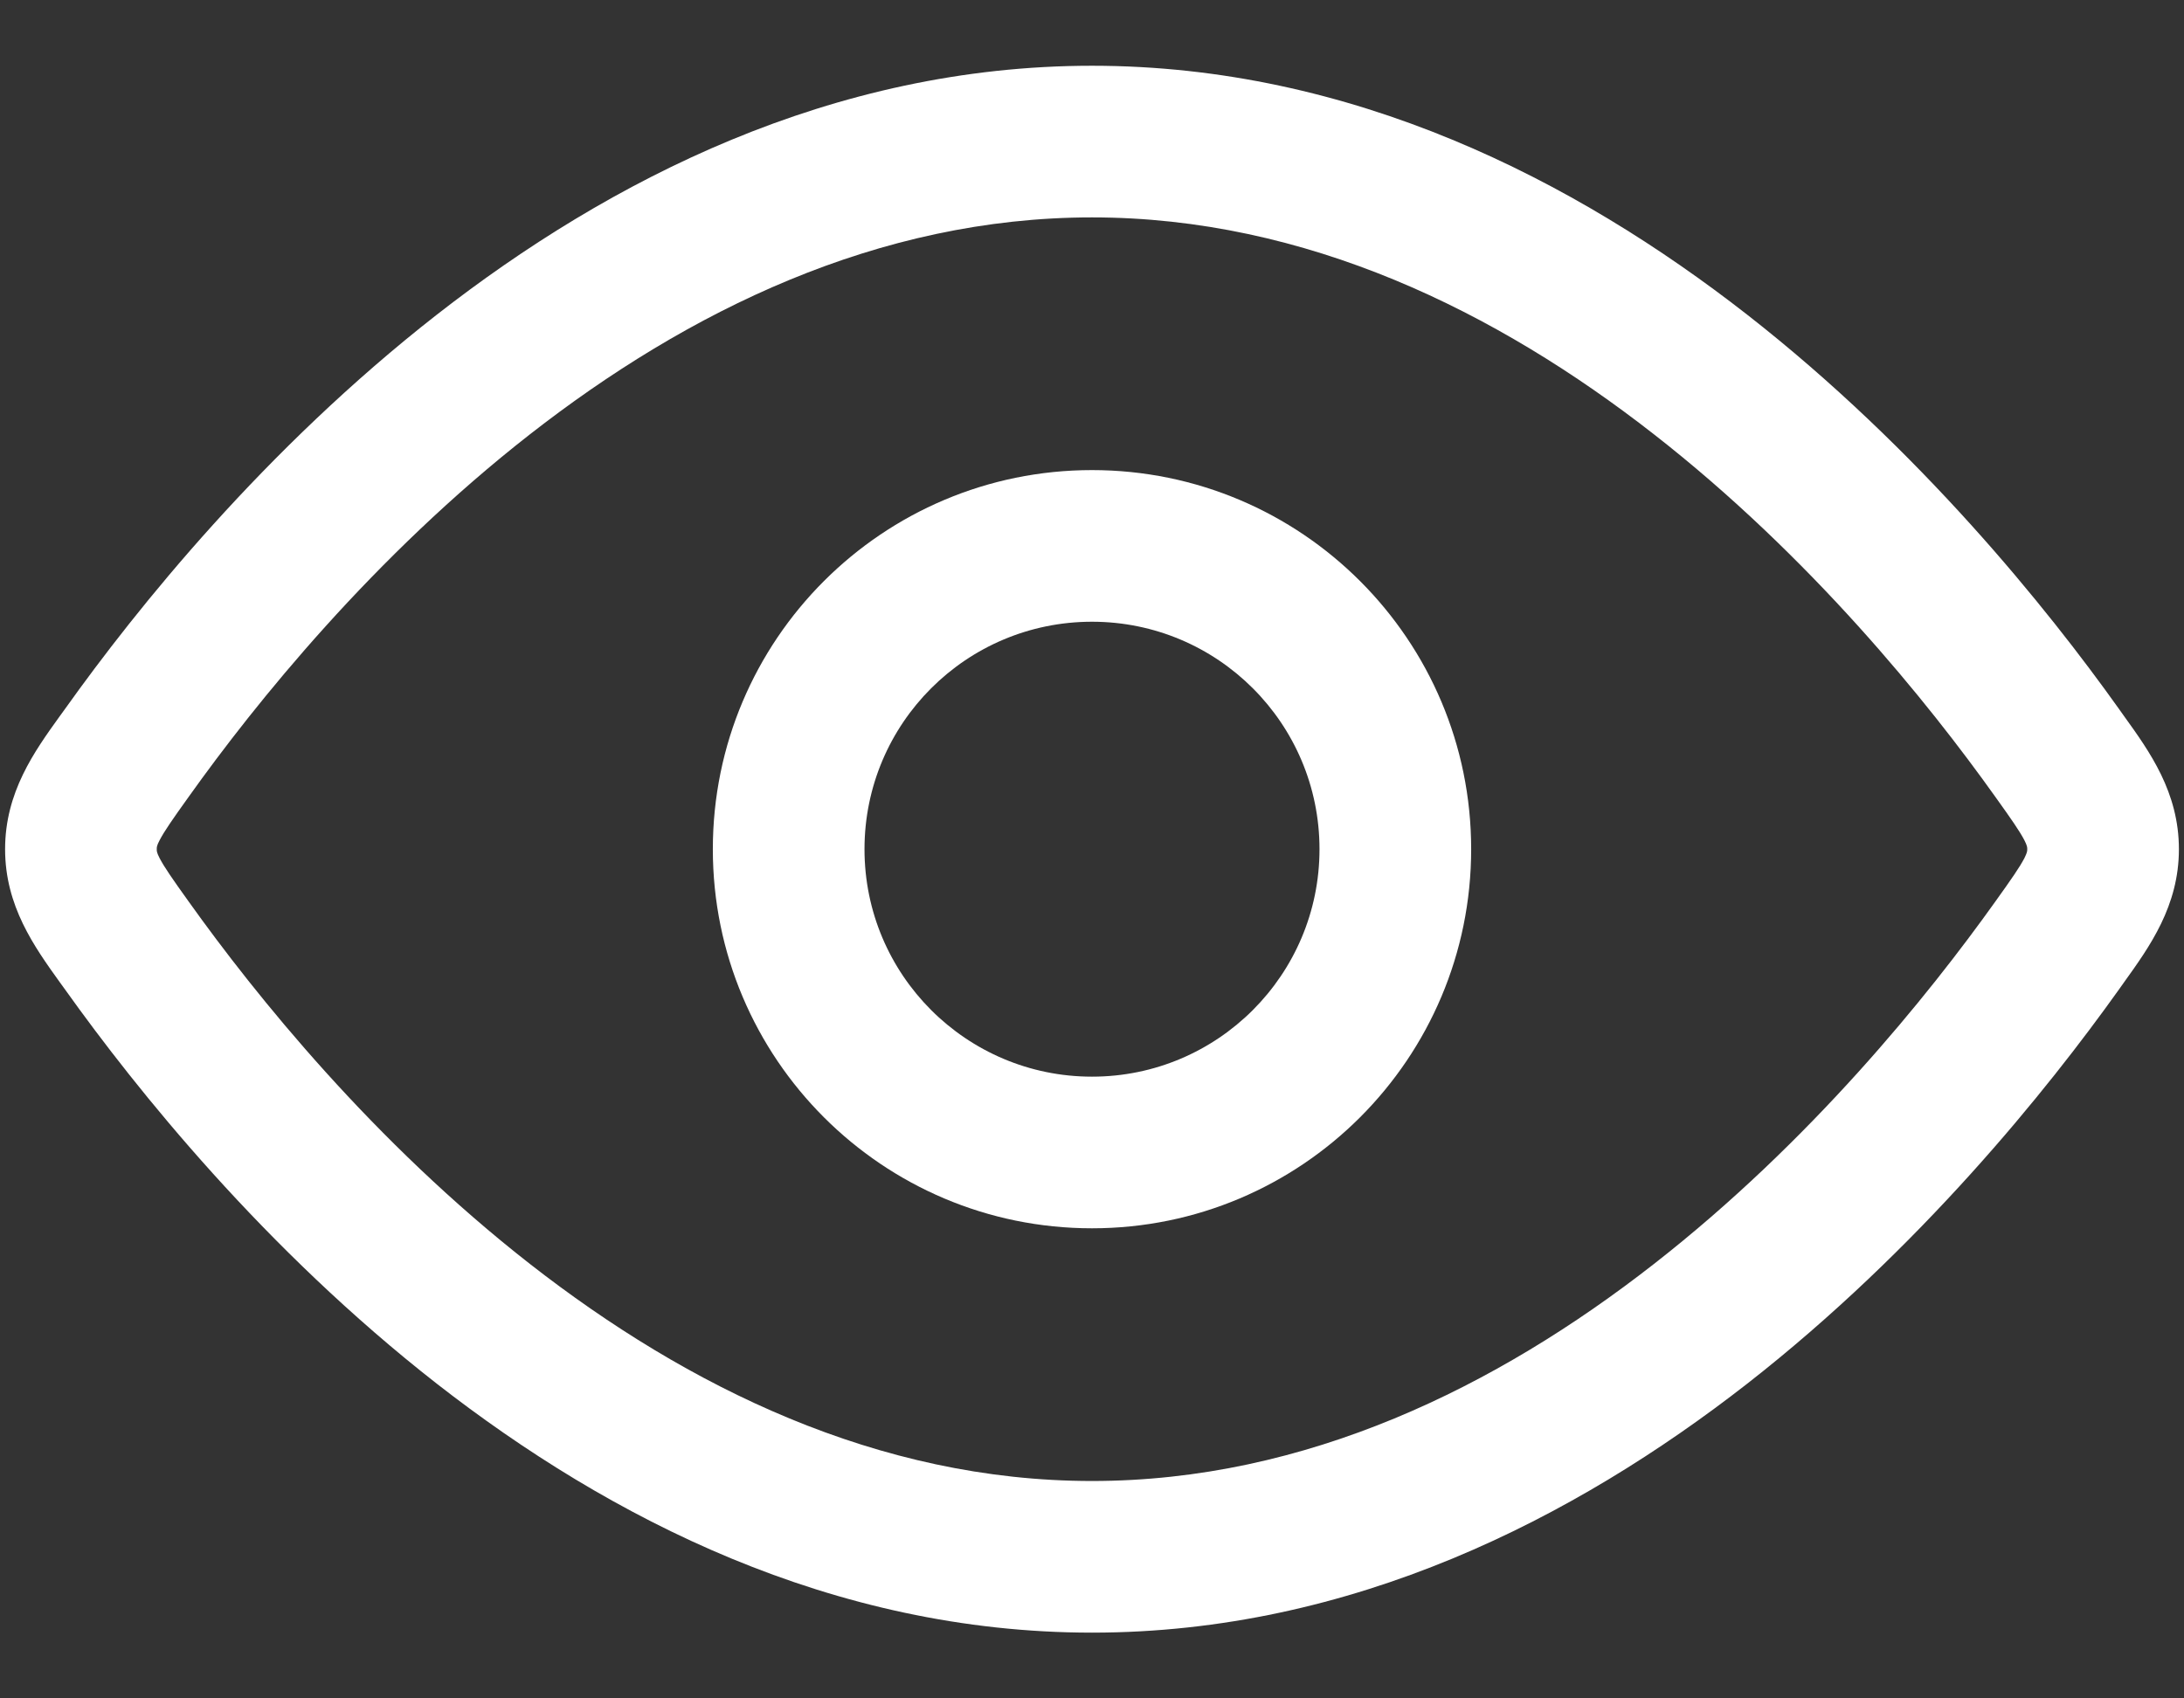
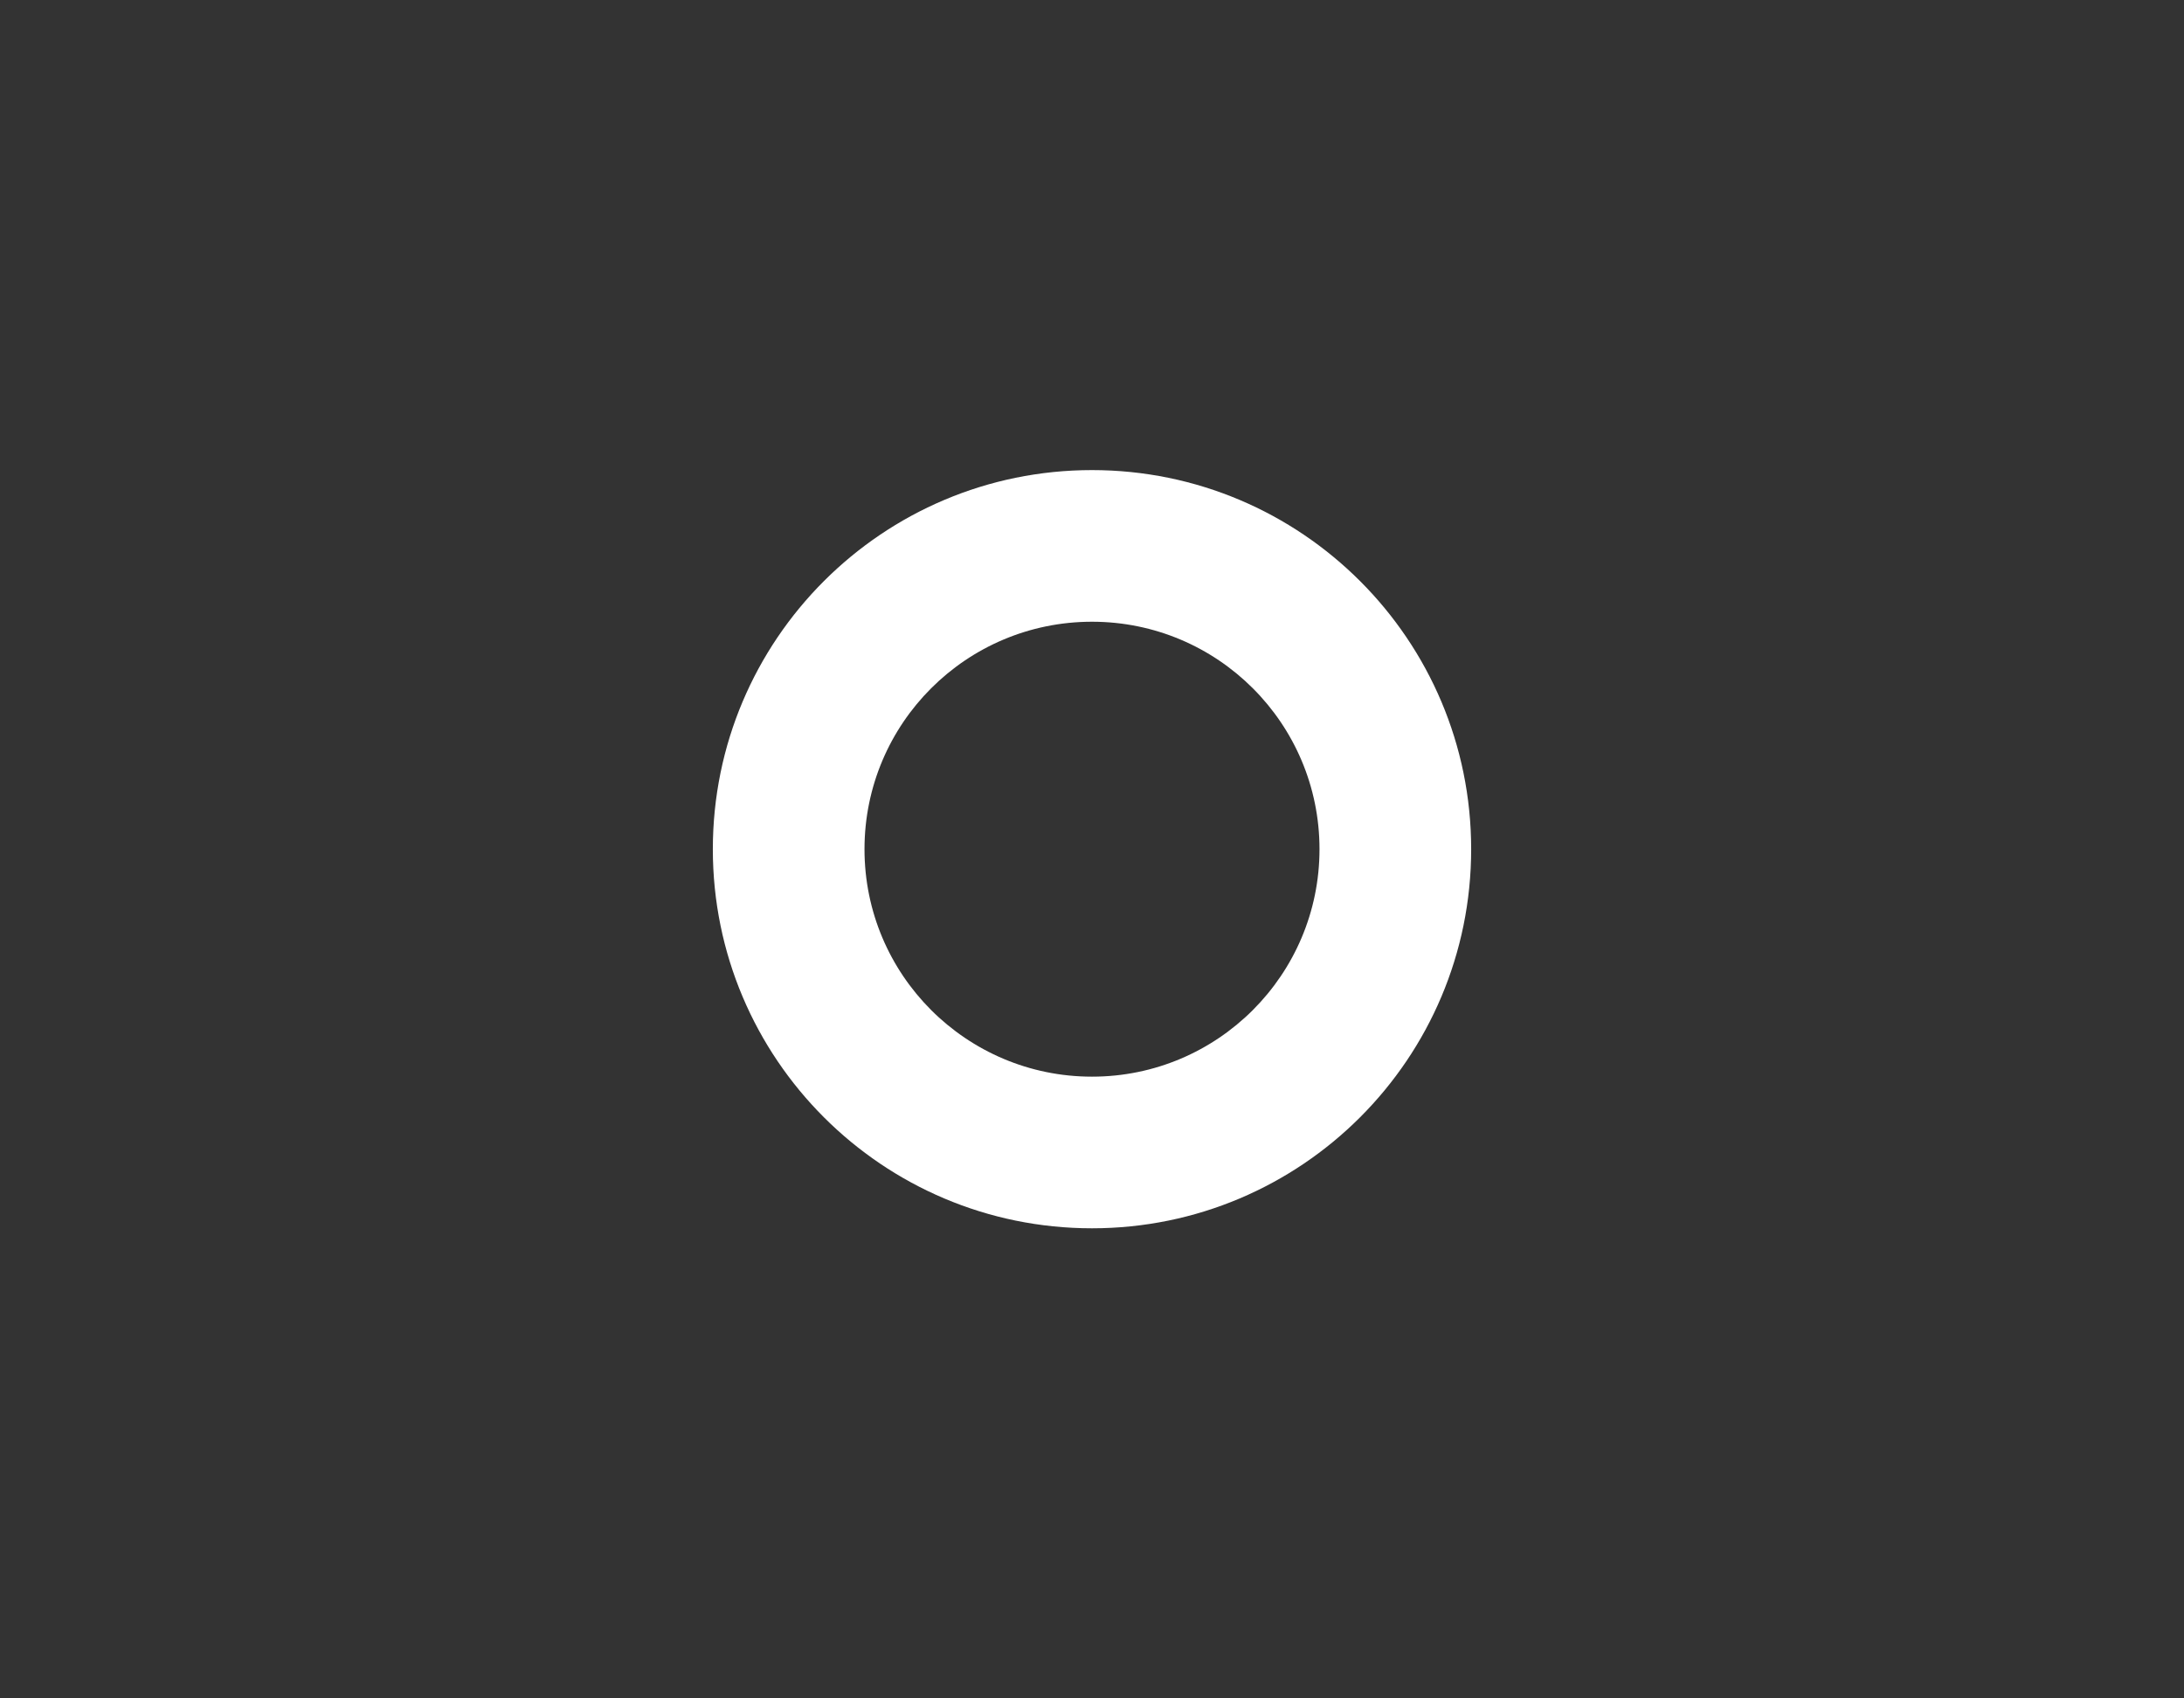
<svg xmlns="http://www.w3.org/2000/svg" width="18" height="14" viewBox="0 0 18 14" fill="none">
  <rect x="0" y="0" width="18" height="14" fill="#333333" stroke="none" />
  <path fill-rule="evenodd" clip-rule="evenodd" d="M9 10.125C7.274 10.125 5.875 8.726 5.875 7C5.875 5.274 7.274 3.875 9 3.875C10.726 3.875 12.125 5.274 12.125 7C12.125 8.726 10.726 10.125 9 10.125ZM7.125 7C7.125 8.035 7.964 8.875 9 8.875C10.036 8.875 10.875 8.035 10.875 7C10.875 5.964 10.036 5.125 9 5.125C7.964 5.125 7.125 5.964 7.125 7Z" fill="white" />
-   <path fill-rule="evenodd" clip-rule="evenodd" d="M9 0.542C6.858 0.542 5.022 1.484 3.6 2.594C2.178 3.705 1.126 5.016 0.538 5.841L0.493 5.903C0.282 6.196 0.042 6.531 0.042 7C0.042 7.468 0.282 7.803 0.493 8.097L0.538 8.159C1.126 8.983 2.178 10.295 3.6 11.406C5.022 12.515 6.858 13.458 9 13.458C11.142 13.458 12.978 12.515 14.4 11.406C15.822 10.295 16.874 8.983 17.462 8.159L17.506 8.097C17.717 7.803 17.958 7.468 17.958 7C17.958 6.531 17.717 6.196 17.506 5.903L17.462 5.841C16.874 5.016 15.822 3.705 14.4 2.594C12.978 1.484 11.142 0.542 9 0.542ZM1.556 6.567C2.106 5.795 3.077 4.588 4.369 3.579C5.663 2.569 7.234 1.792 9 1.792C10.765 1.792 12.337 2.569 13.63 3.579C14.923 4.588 15.894 5.795 16.444 6.567C16.581 6.758 16.645 6.851 16.684 6.925C16.708 6.972 16.708 6.985 16.708 6.998L16.708 7L16.708 7.002C16.708 7.014 16.708 7.027 16.684 7.075C16.645 7.149 16.581 7.242 16.444 7.433C15.894 8.204 14.923 9.411 13.63 10.42C12.337 11.43 10.765 12.208 9 12.208C7.234 12.208 5.663 11.43 4.369 10.42C3.077 9.411 2.106 8.204 1.556 7.433C1.419 7.242 1.355 7.149 1.316 7.075C1.291 7.027 1.292 7.014 1.292 7.002L1.292 7L1.292 6.998C1.292 6.985 1.291 6.972 1.316 6.925C1.355 6.851 1.419 6.758 1.556 6.567Z" fill="white" />
</svg>